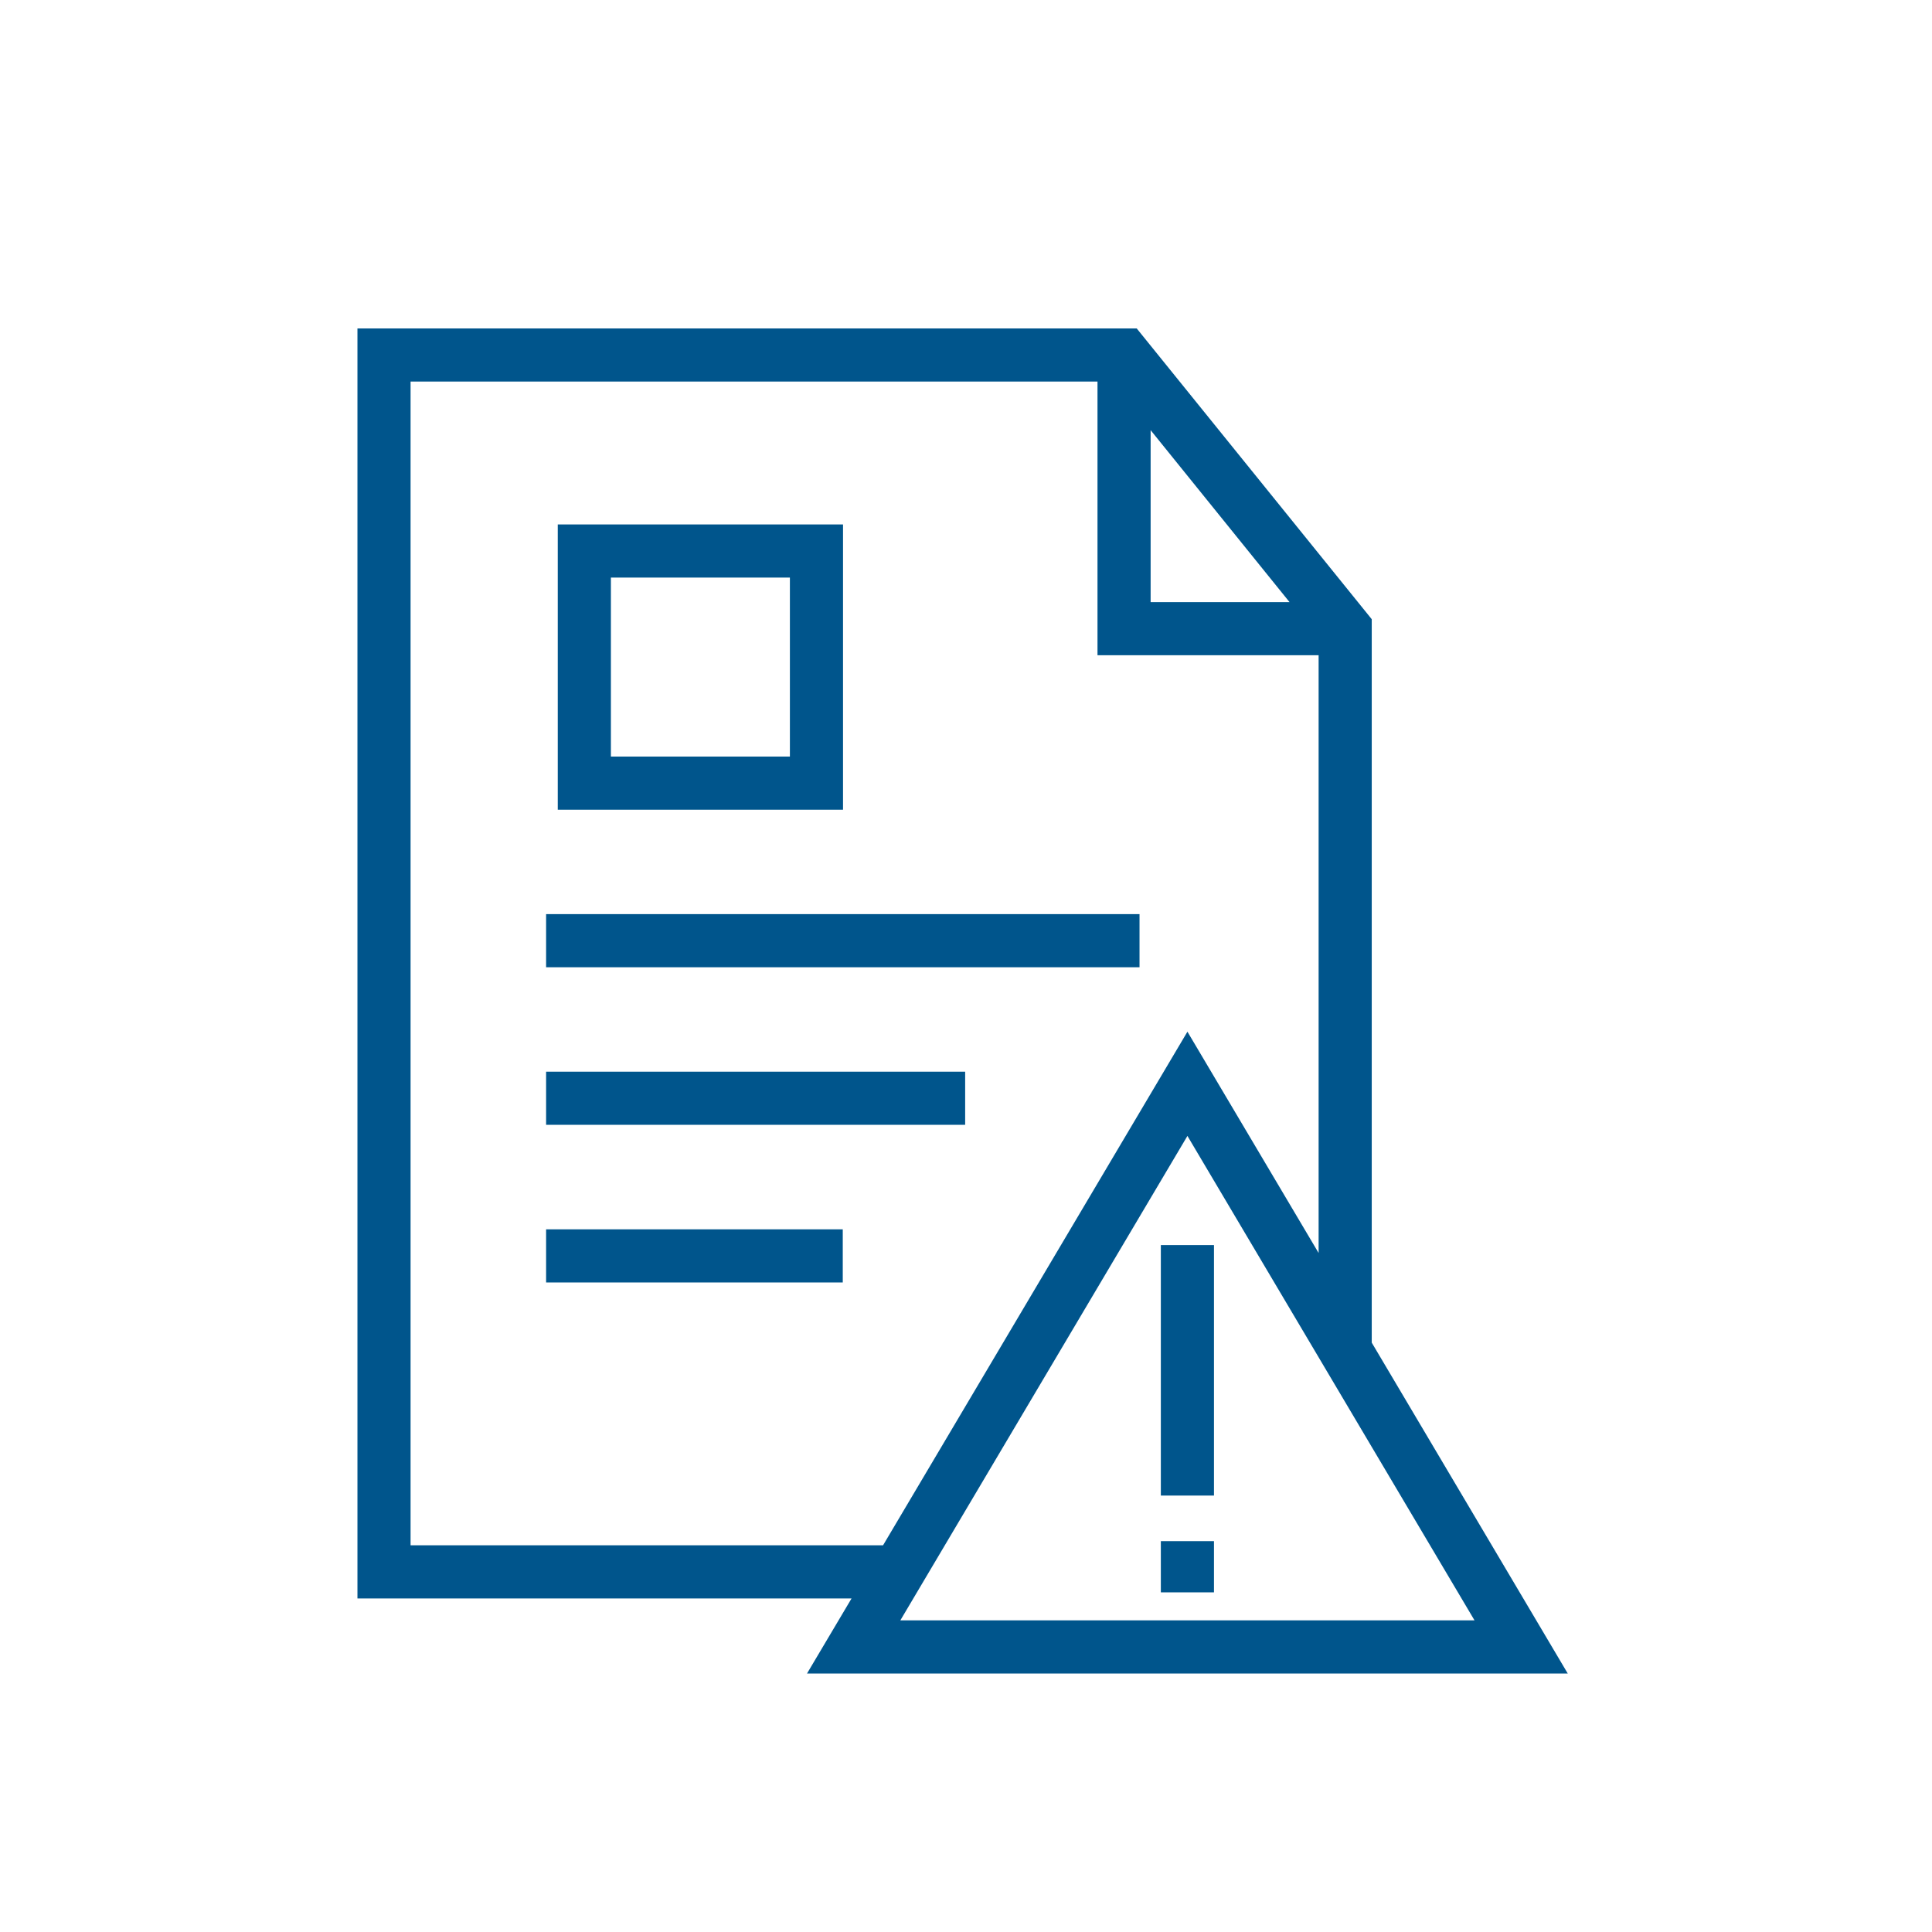
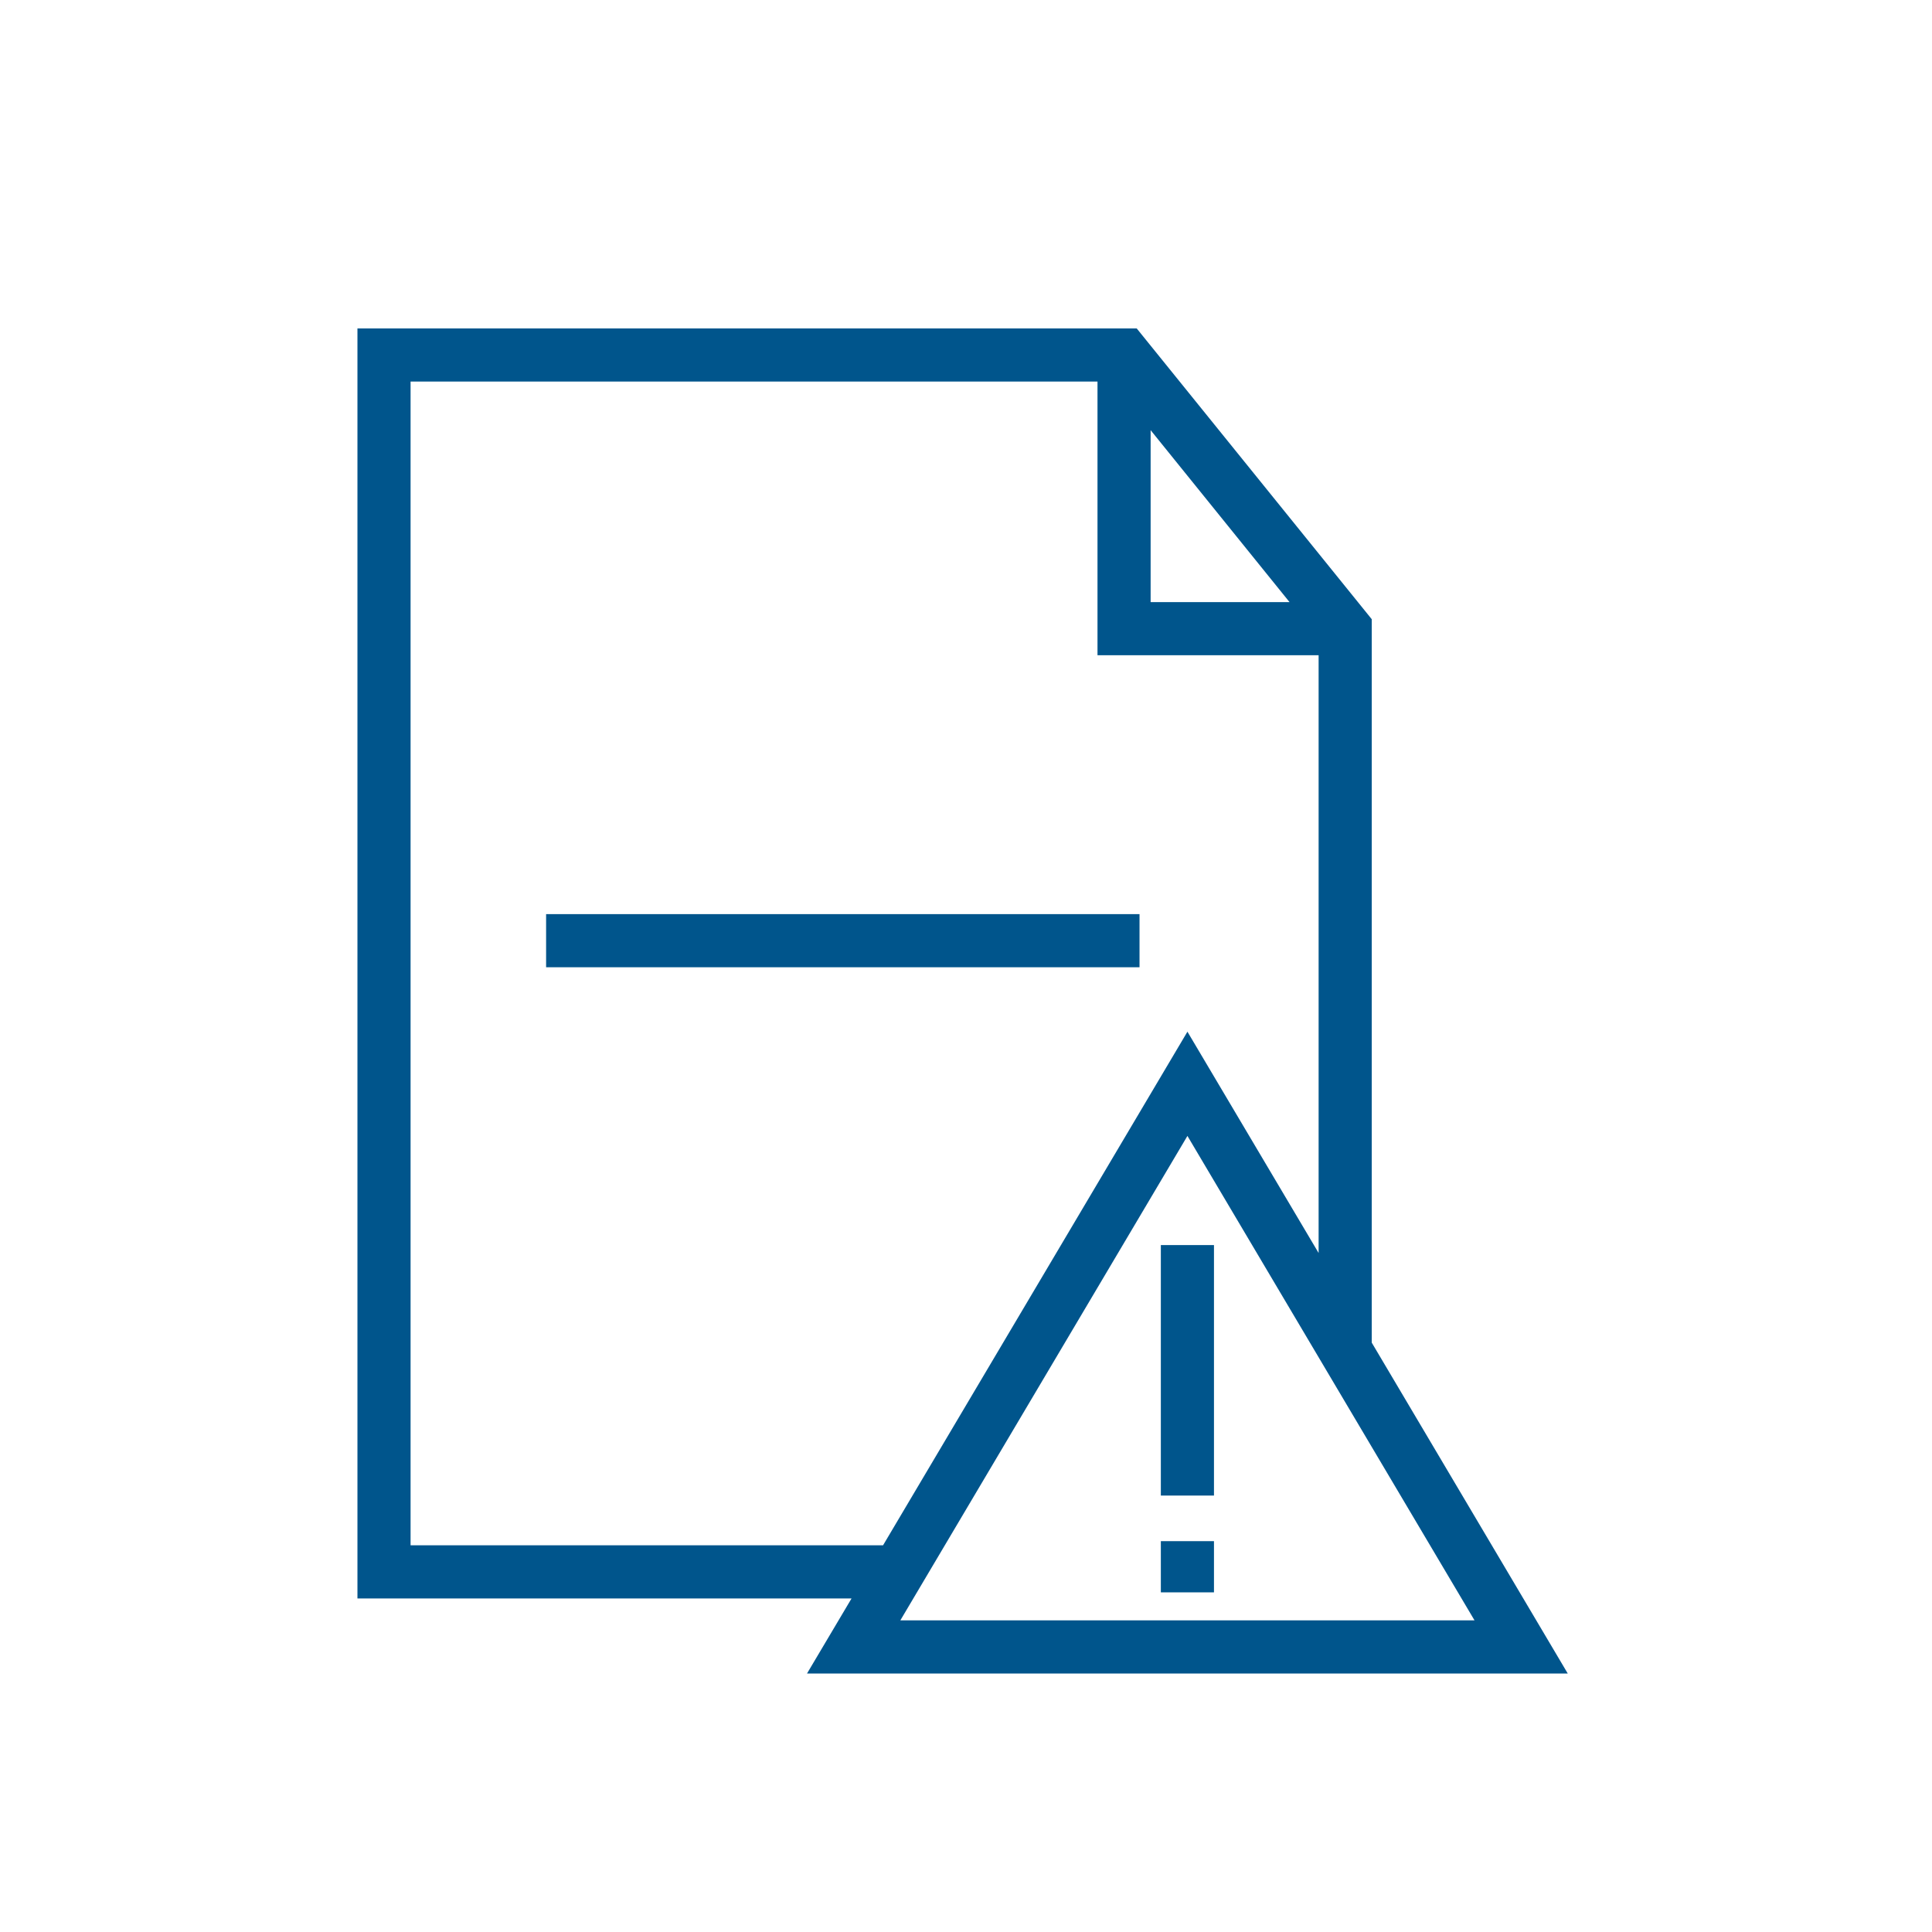
<svg xmlns="http://www.w3.org/2000/svg" width="80" height="80" viewBox="0 0 80 80" fill="none">
-   <path d="M34.908 21.716H23.096V33.528H34.908V21.716V21.716ZM32.708 31.328H25.296V23.916H32.708V31.328V31.328Z" fill="#00558C" />
  <path d="M47.185 37.852H22.613V40.052H47.185V37.852Z" fill="#00558C" />
-   <path d="M39.965 44.376H22.613V46.576H39.965V44.376Z" fill="#00558C" />
-   <path d="M34.897 50.904H22.613V53.104H34.897V50.904Z" fill="#00558C" />
  <path d="M64.917 69.296L56.801 55.596V25.64L47.069 13.6H14.801V66.188H35.261L33.417 69.296H64.917ZM37.281 67.096L49.169 47.036L61.057 67.096H37.281ZM47.645 17.812L53.397 24.932H47.645V17.812ZM17.001 63.988V15.8H45.445V27.132H54.601V51.884L49.169 42.72L36.565 63.988H17.001Z" fill="#00558C" />
  <path d="M50.268 51.556H48.068V61.928H50.268V51.556Z" fill="#00558C" />
  <path d="M50.268 63.816H48.068V65.936H50.268V63.816Z" fill="#00558C" />
</svg>